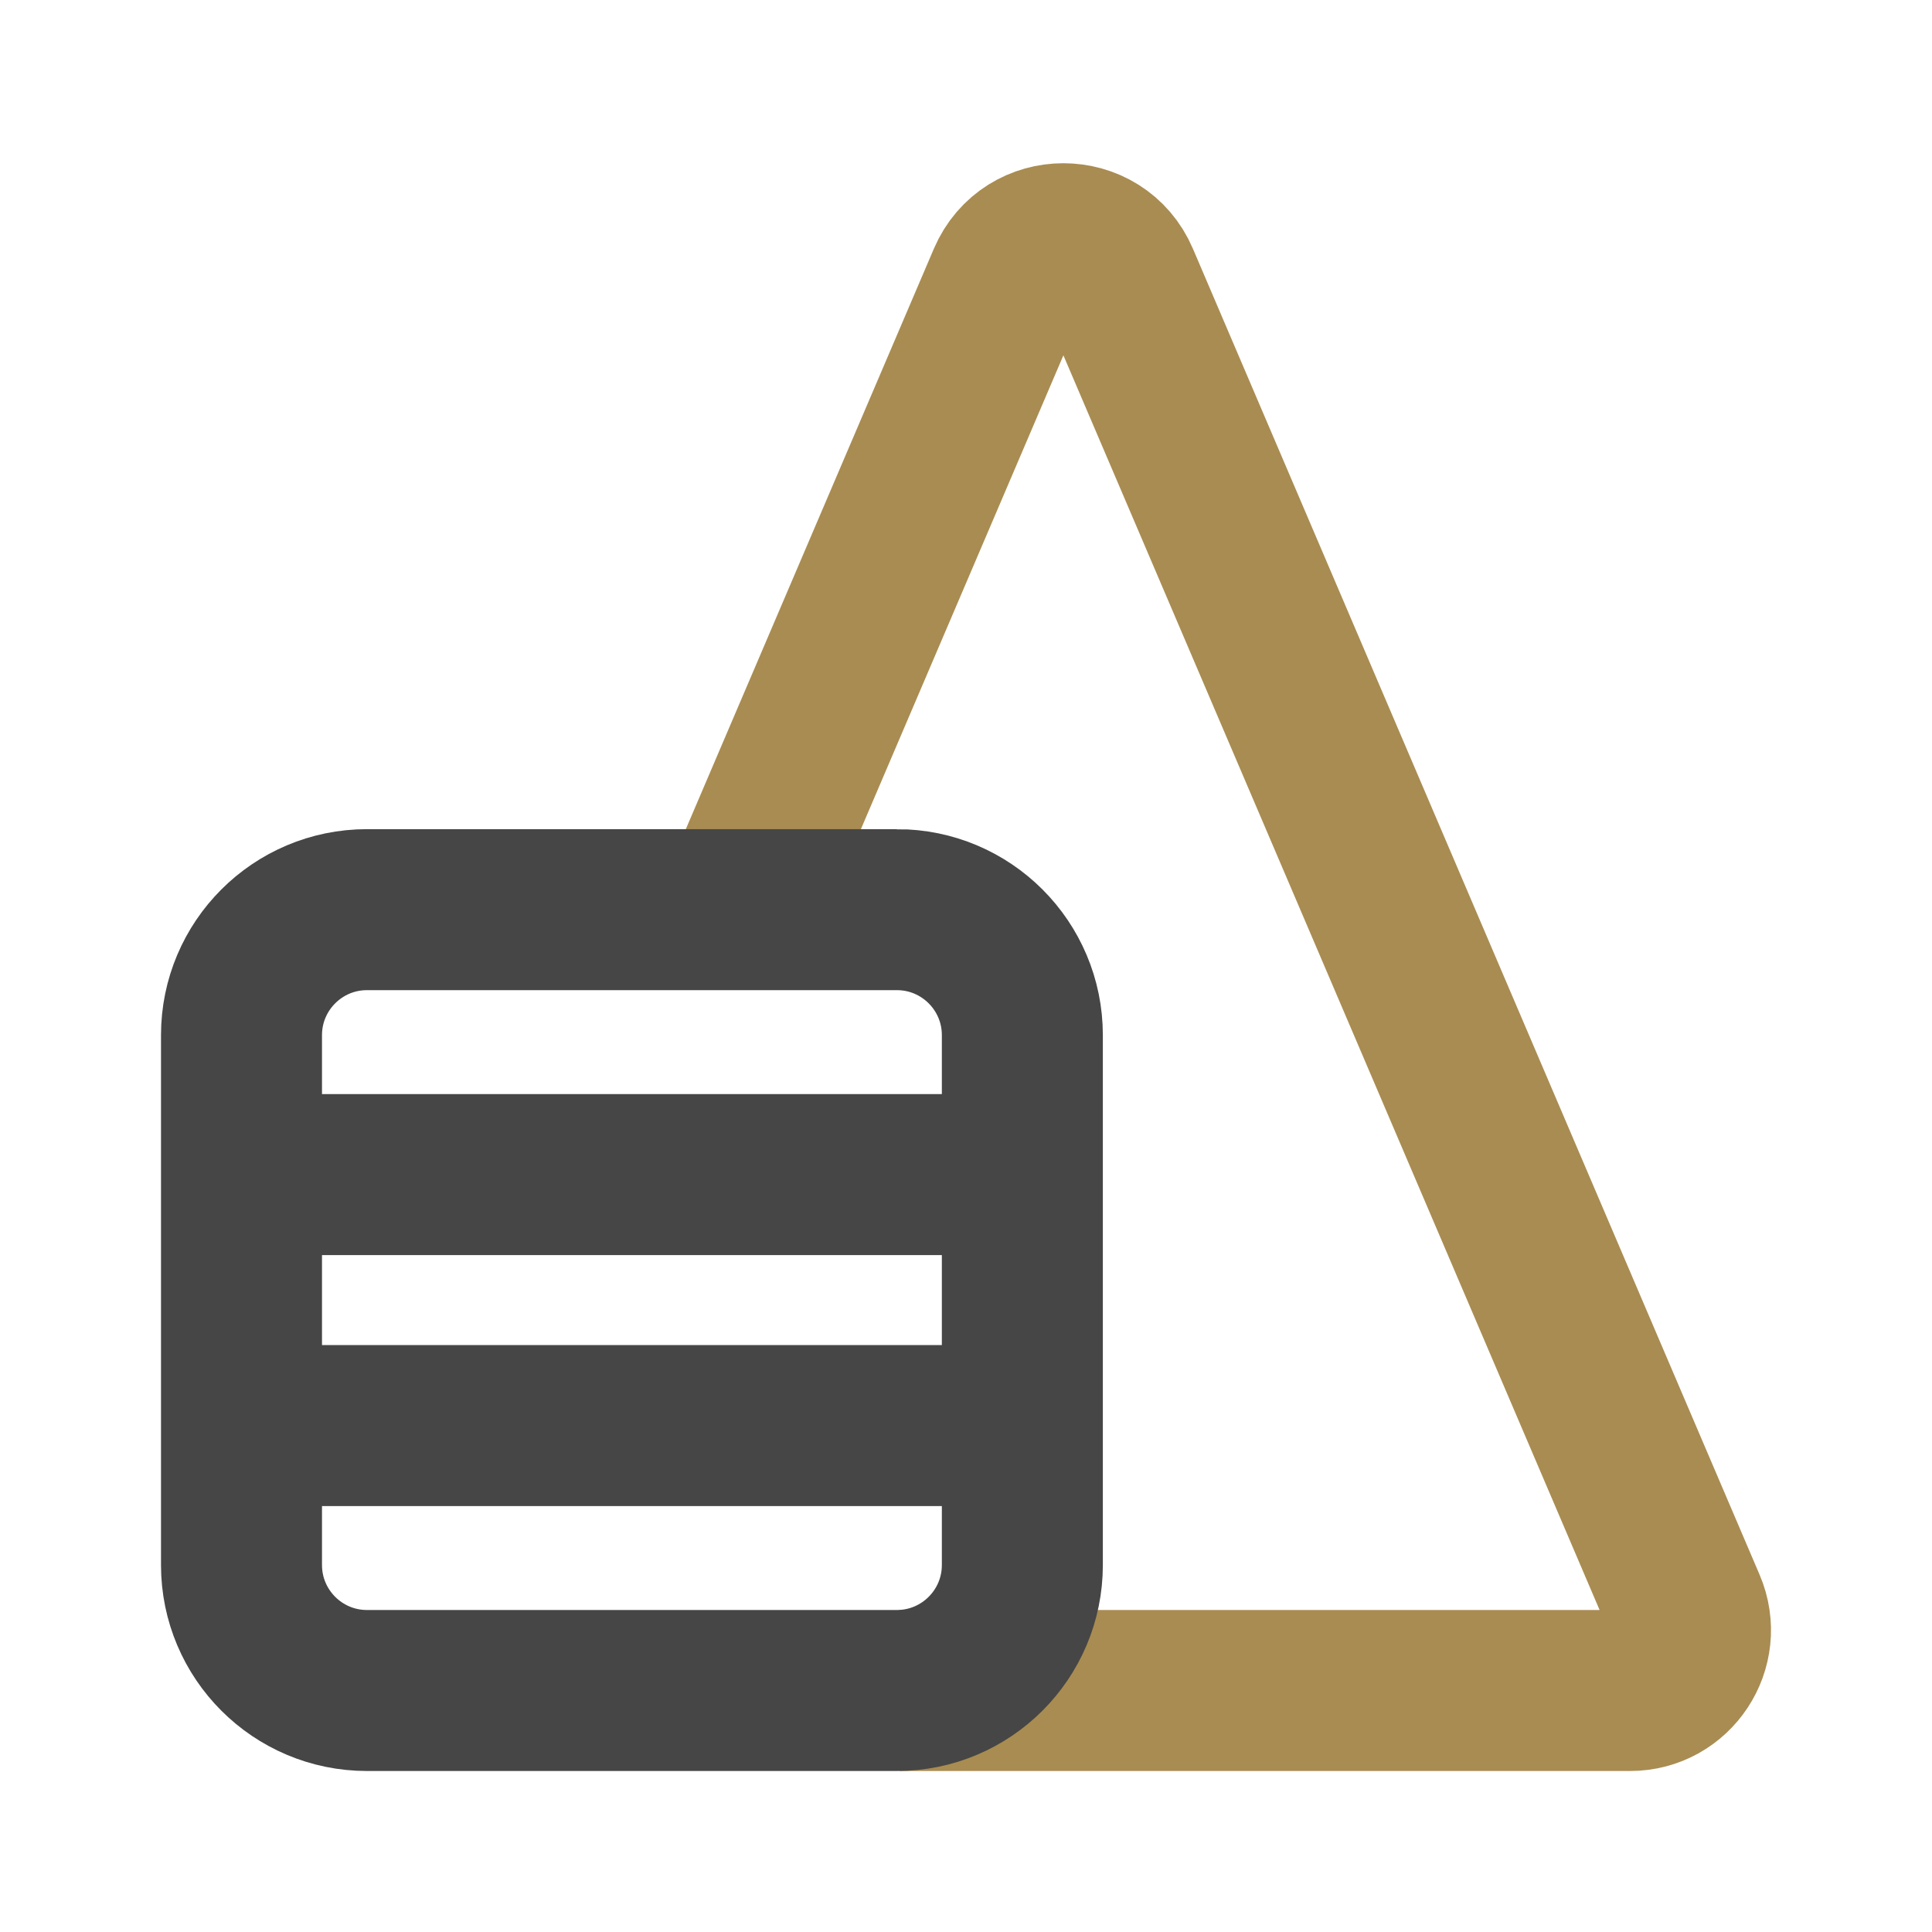
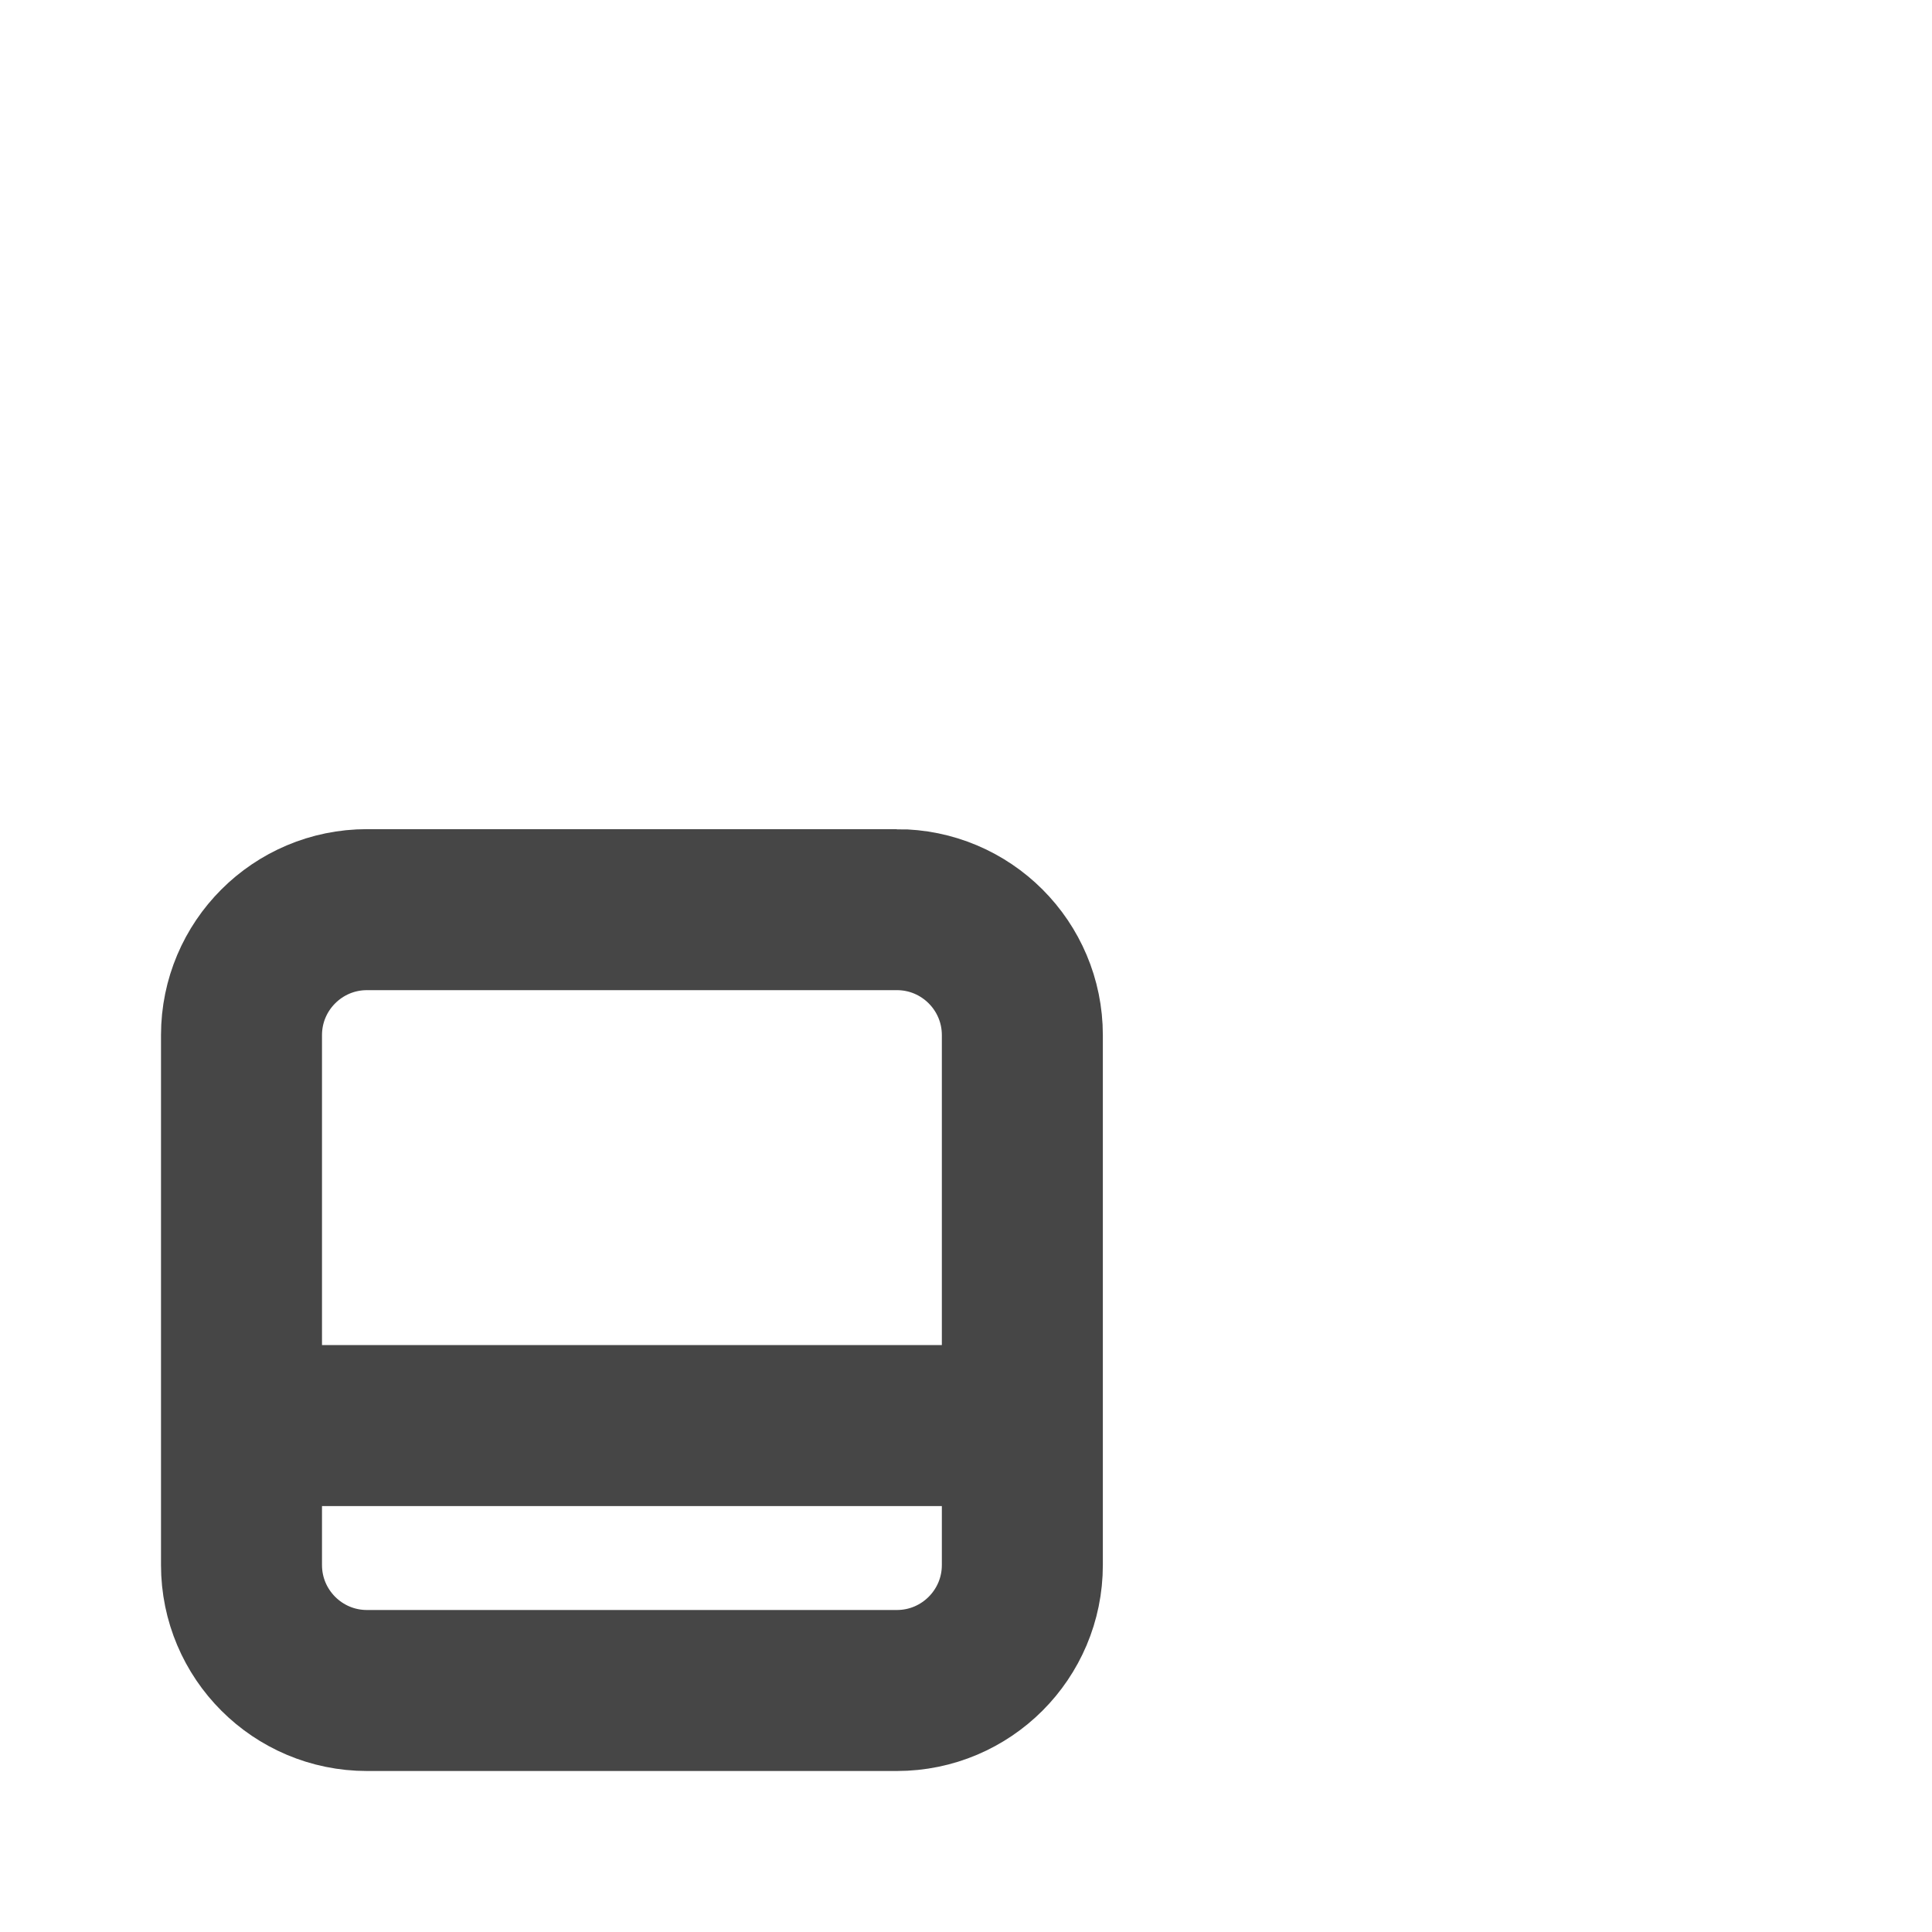
<svg xmlns="http://www.w3.org/2000/svg" id="_图层_2" data-name="图层 2" viewBox="0 0 960 960">
  <defs>
    <style>
      .cls-1 {
        fill: #fff;
        opacity: 0;
      }

      .cls-2 {
        stroke: #a98c51;
      }

      .cls-2, .cls-3 {
        fill: none;
        stroke-miterlimit: 10;
        stroke-width: 80px;
      }

      .cls-3 {
        stroke: #464646;
      }
    </style>
  </defs>
  <g id="_规范画板_线条_80px_" data-name="规范画板(线条：80px）">
    <g>
      <rect id="_透明层" data-name="透明层" class="cls-1" width="960" height="960" />
      <g id="_材料" data-name="材料">
-         <path class="cls-2" d="M446.95,840h363.02c21.52,0,36.04-22,27.59-41.79L555.98,139.32c-10.38-24.28-44.8-24.28-55.17,0l-131.96,308.78" />
        <path class="cls-3" d="M445.64,452c34.44,0,62.36,27.92,62.36,62.36h0v263.28c0,34.44-27.92,62.36-62.36,62.36H182.36c-34.44,0-62.36-27.92-62.36-62.36h0v-263.28c0-34.44,27.92-62.36,62.36-62.36h263.28Z" />
-         <line class="cls-3" x1="133.86" y1="583.65" x2="494.14" y2="583.65" />
        <line class="cls-3" x1="133.86" y1="708.36" x2="494.14" y2="708.36" />
      </g>
    </g>
  </g>
</svg>